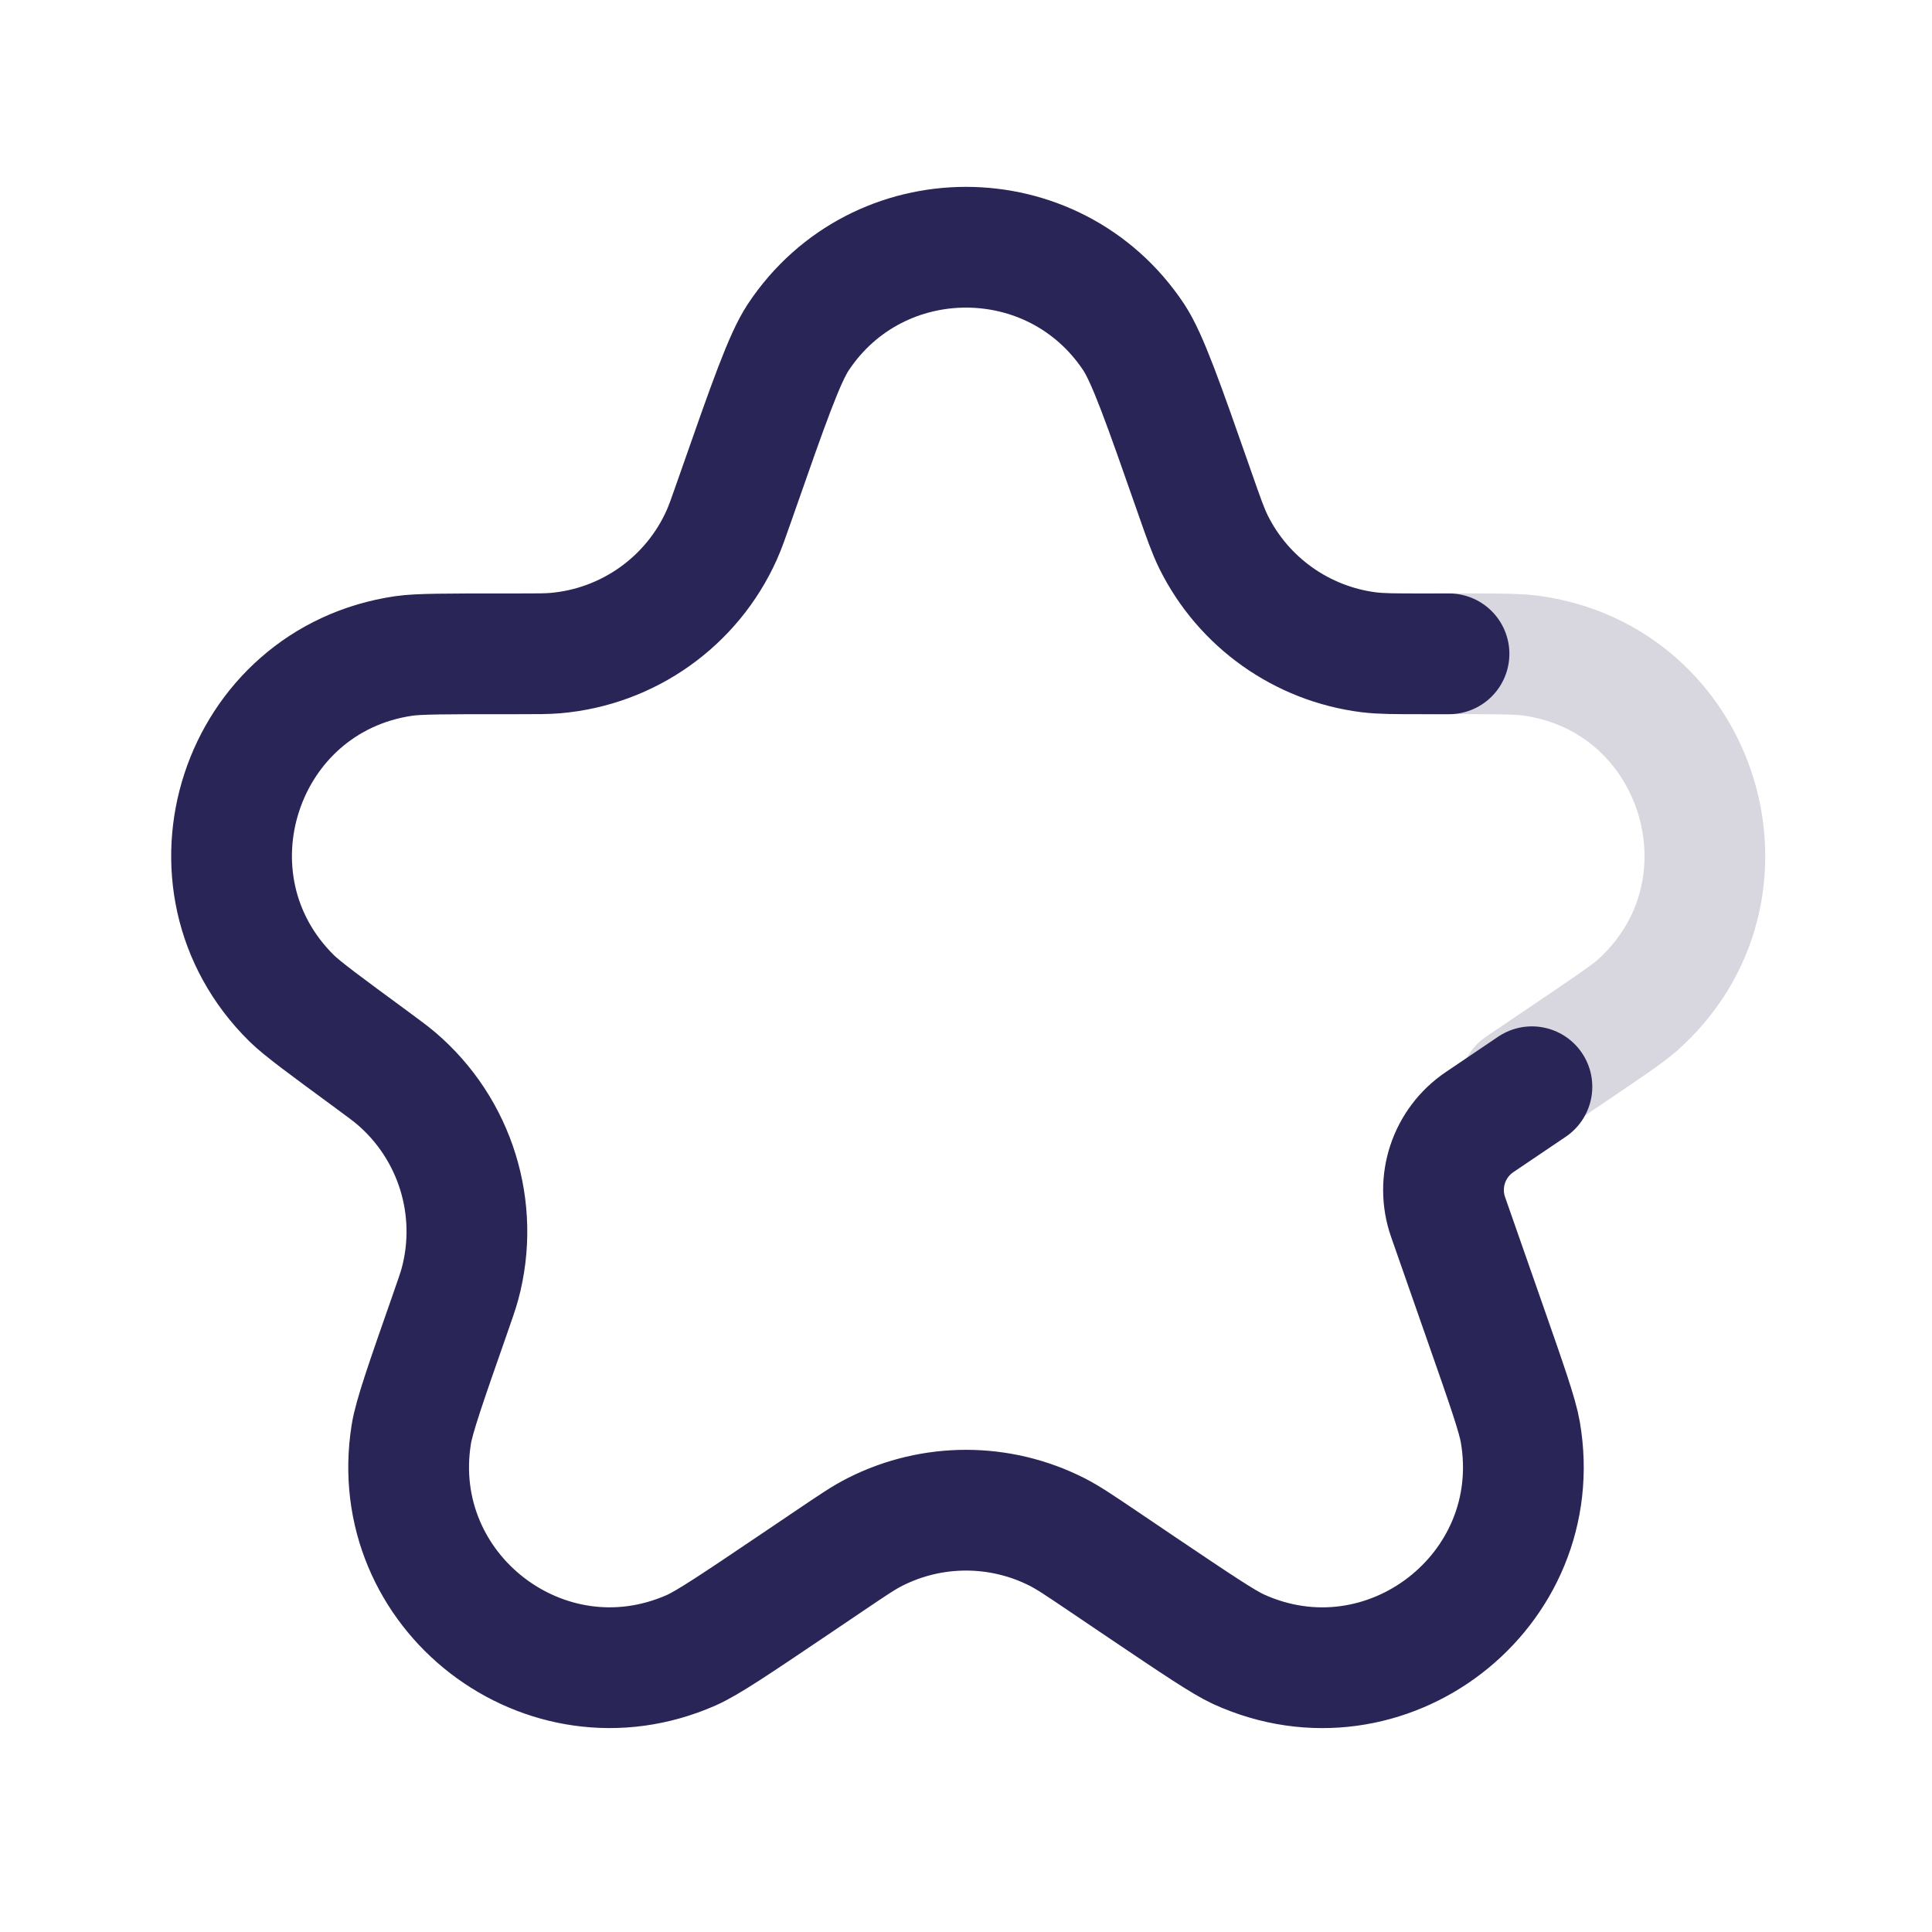
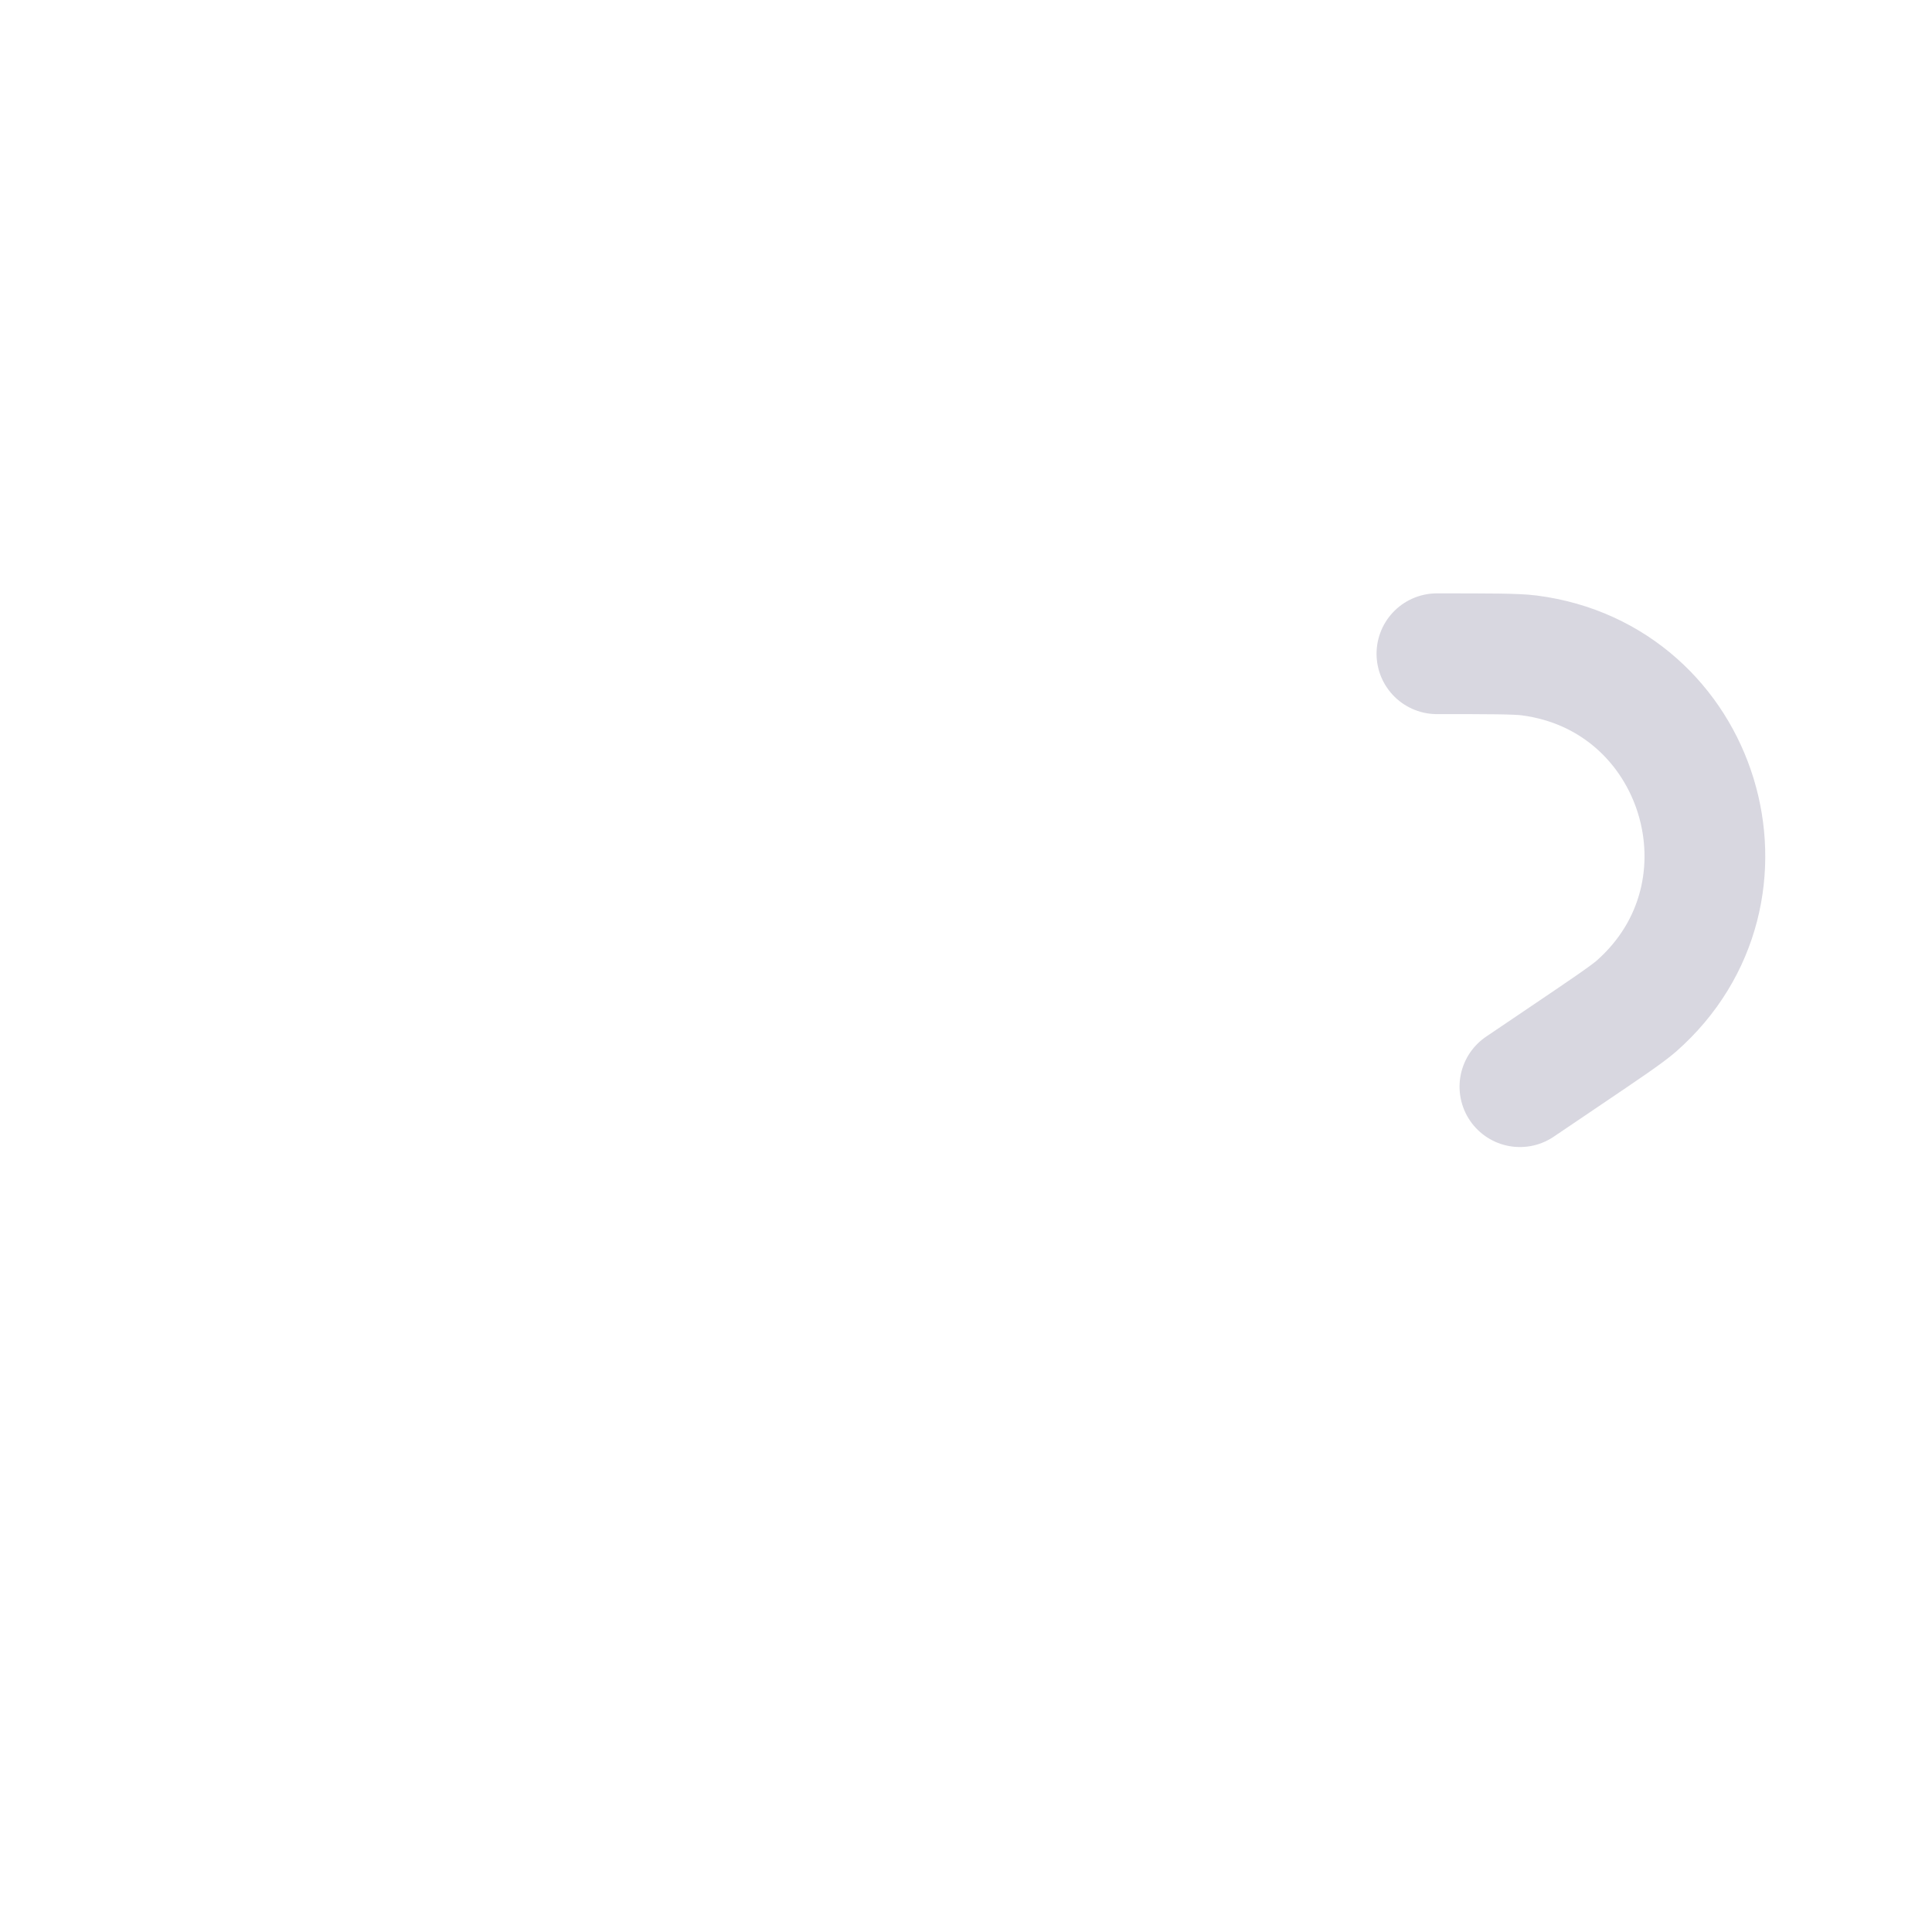
<svg xmlns="http://www.w3.org/2000/svg" width="24" height="24" viewBox="0 0 24 24" fill="none">
  <path d="M17.85 8.121V8.121C18.508 8.121 18.837 8.121 18.997 8.142C21.128 8.418 21.941 11.076 20.329 12.497C20.208 12.603 19.935 12.787 19.39 13.155L18.881 13.499" stroke="#292556" stroke-opacity="0.18" stroke-width="1.5" stroke-linecap="round" stroke-linejoin="round" />
-   <path d="M18 8.122H17.674C17.33 8.122 17.159 8.122 17.004 8.103C16.173 7.998 15.449 7.485 15.076 6.735C15.007 6.595 14.95 6.433 14.837 6.109V6.109C14.45 5.003 14.256 4.45 14.083 4.188C13.094 2.699 10.906 2.699 9.917 4.188C9.744 4.45 9.55 5.003 9.163 6.109L9.126 6.215C9.048 6.438 9.009 6.549 8.965 6.647C8.594 7.474 7.803 8.035 6.899 8.113C6.792 8.122 6.674 8.122 6.439 8.122H6.258C5.551 8.122 5.198 8.122 5.019 8.148C2.975 8.445 2.153 10.954 3.625 12.403C3.754 12.53 4.039 12.739 4.608 13.157V13.157C4.771 13.277 4.853 13.338 4.923 13.397C5.657 14.024 5.965 15.017 5.714 15.949C5.69 16.037 5.655 16.136 5.586 16.334V16.334C5.291 17.177 5.144 17.598 5.109 17.819C4.797 19.774 6.774 21.299 8.586 20.5C8.791 20.41 9.149 20.168 9.867 19.684L10.304 19.389C10.59 19.196 10.732 19.099 10.874 19.028C11.582 18.671 12.418 18.671 13.126 19.028C13.267 19.099 13.41 19.196 13.696 19.389L14.192 19.724C14.862 20.175 15.197 20.401 15.387 20.488C17.214 21.319 19.226 19.768 18.886 17.79C18.851 17.584 18.718 17.203 18.451 16.44L17.989 15.119C17.836 14.682 17.997 14.198 18.38 13.939V13.939L19.03 13.5" stroke="#292556" stroke-width="1.5" stroke-linecap="round" stroke-linejoin="round" />
</svg>